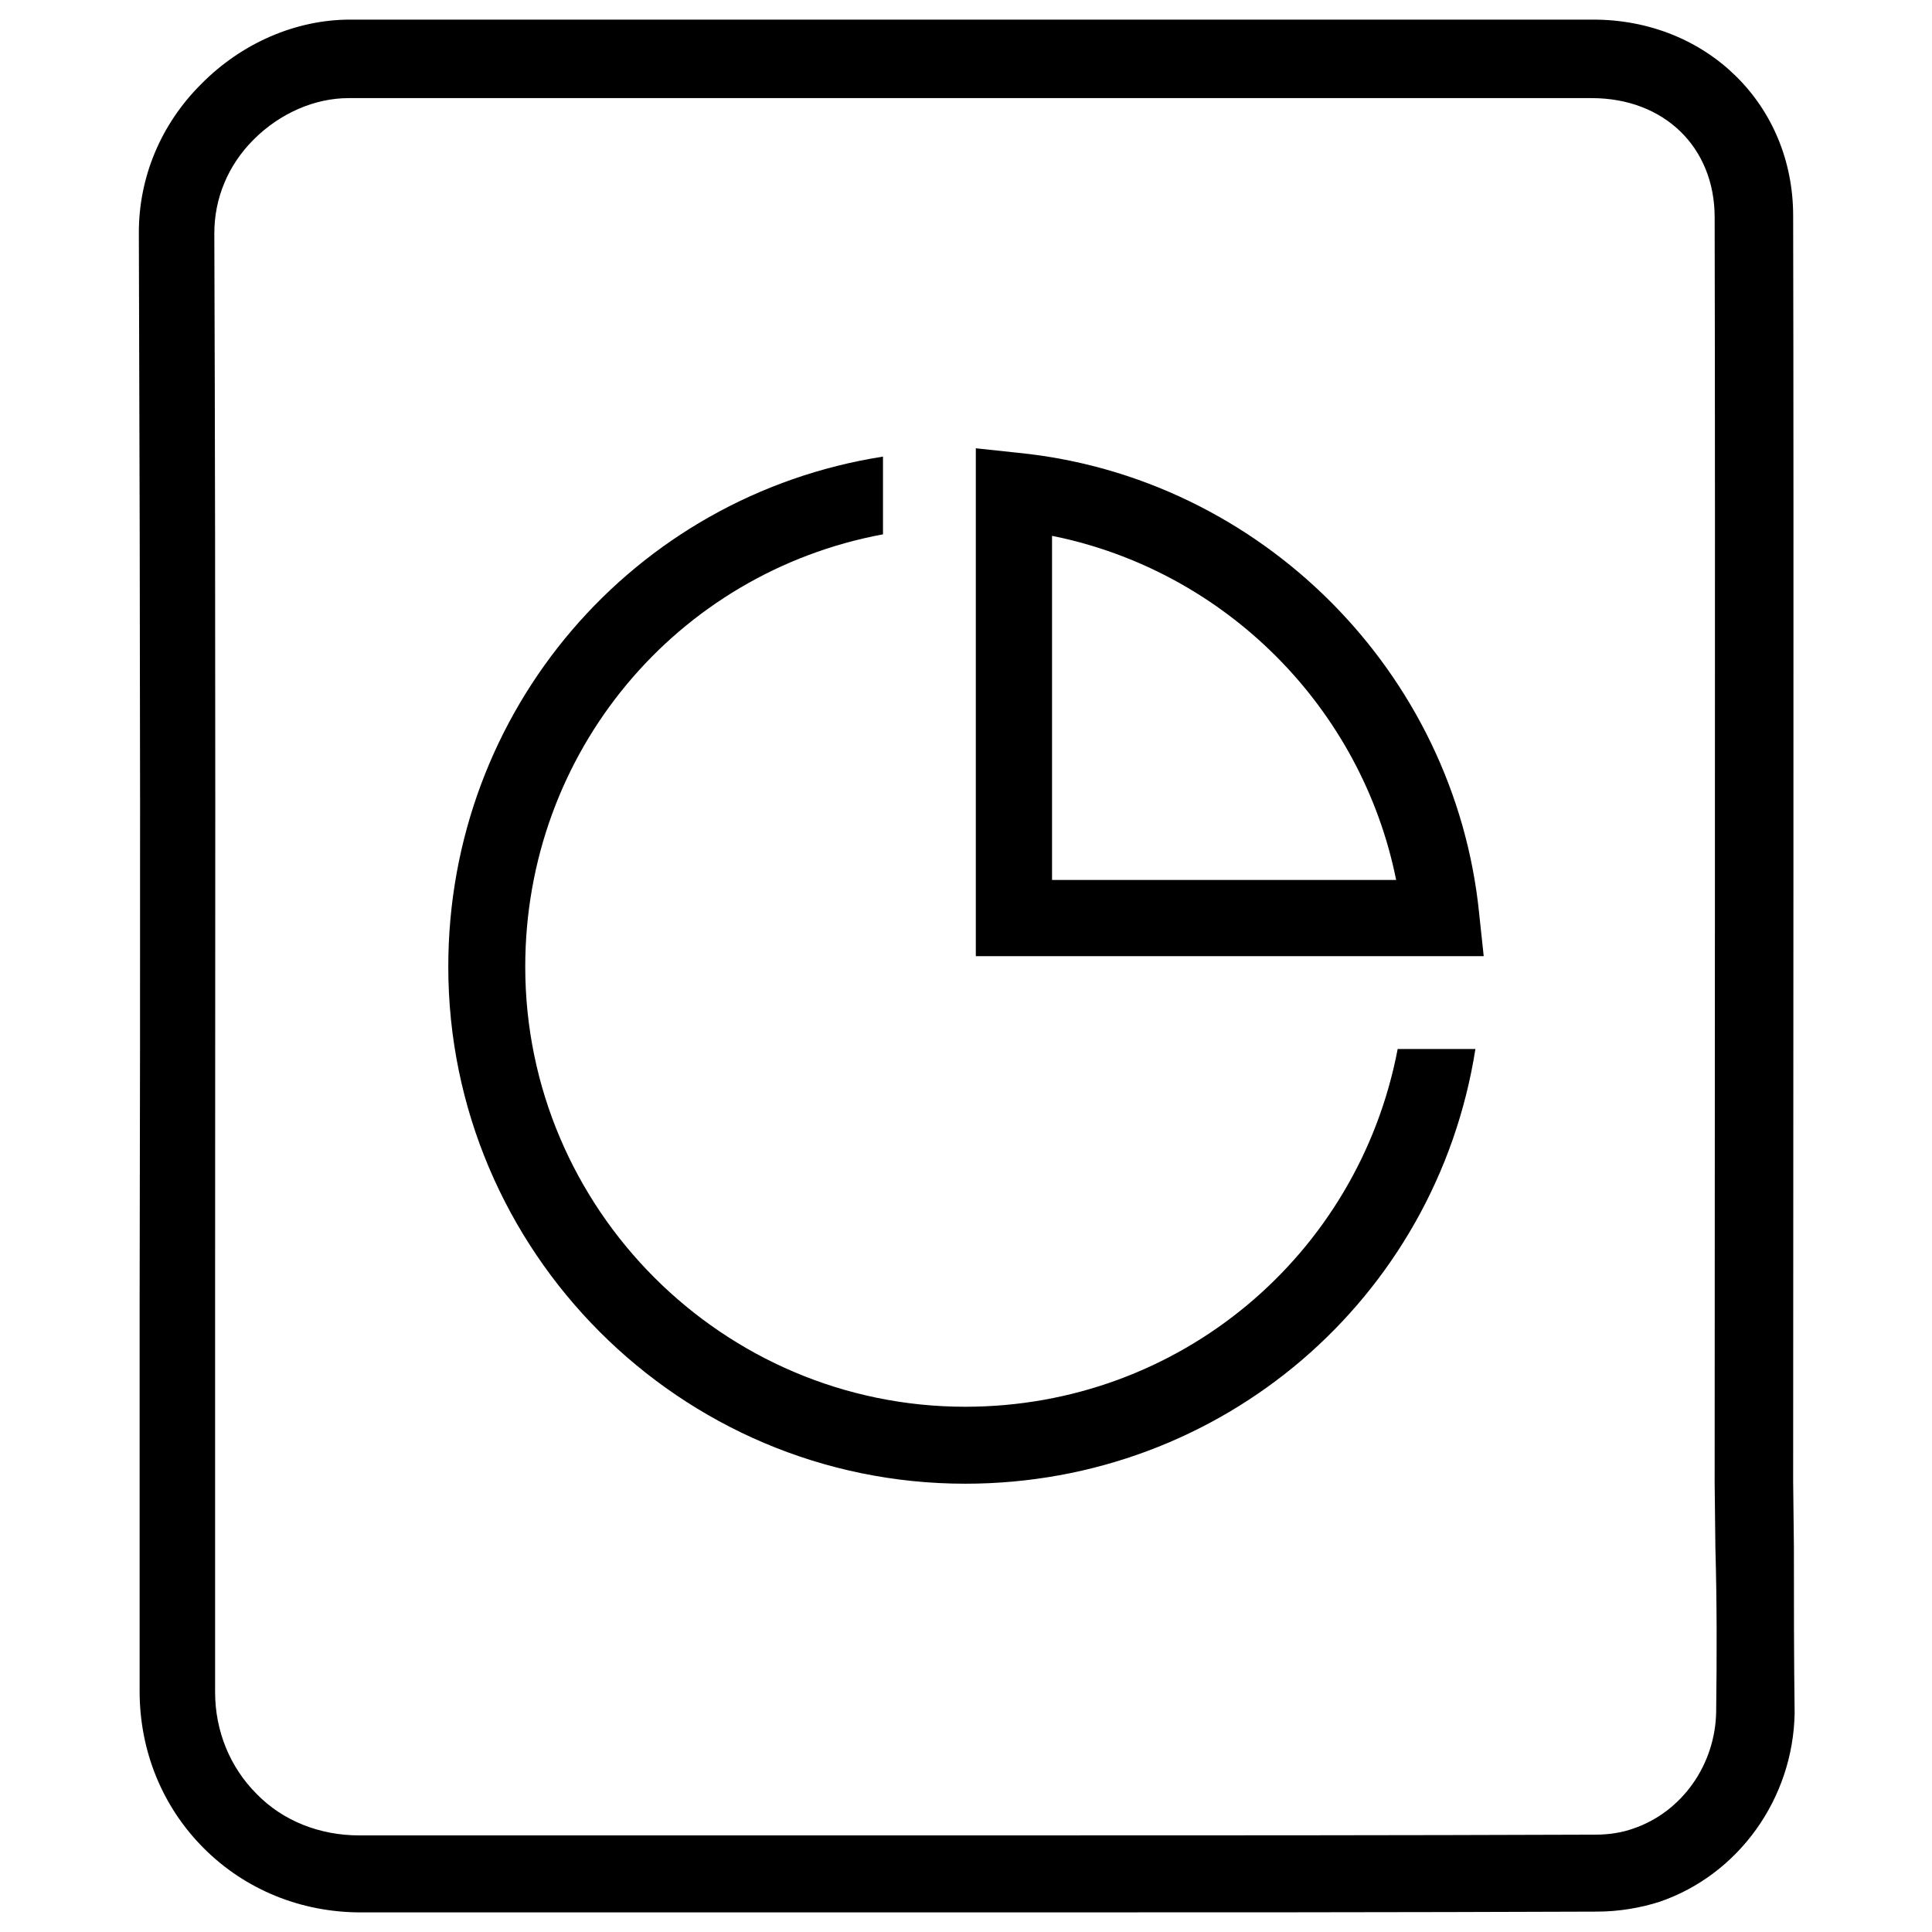
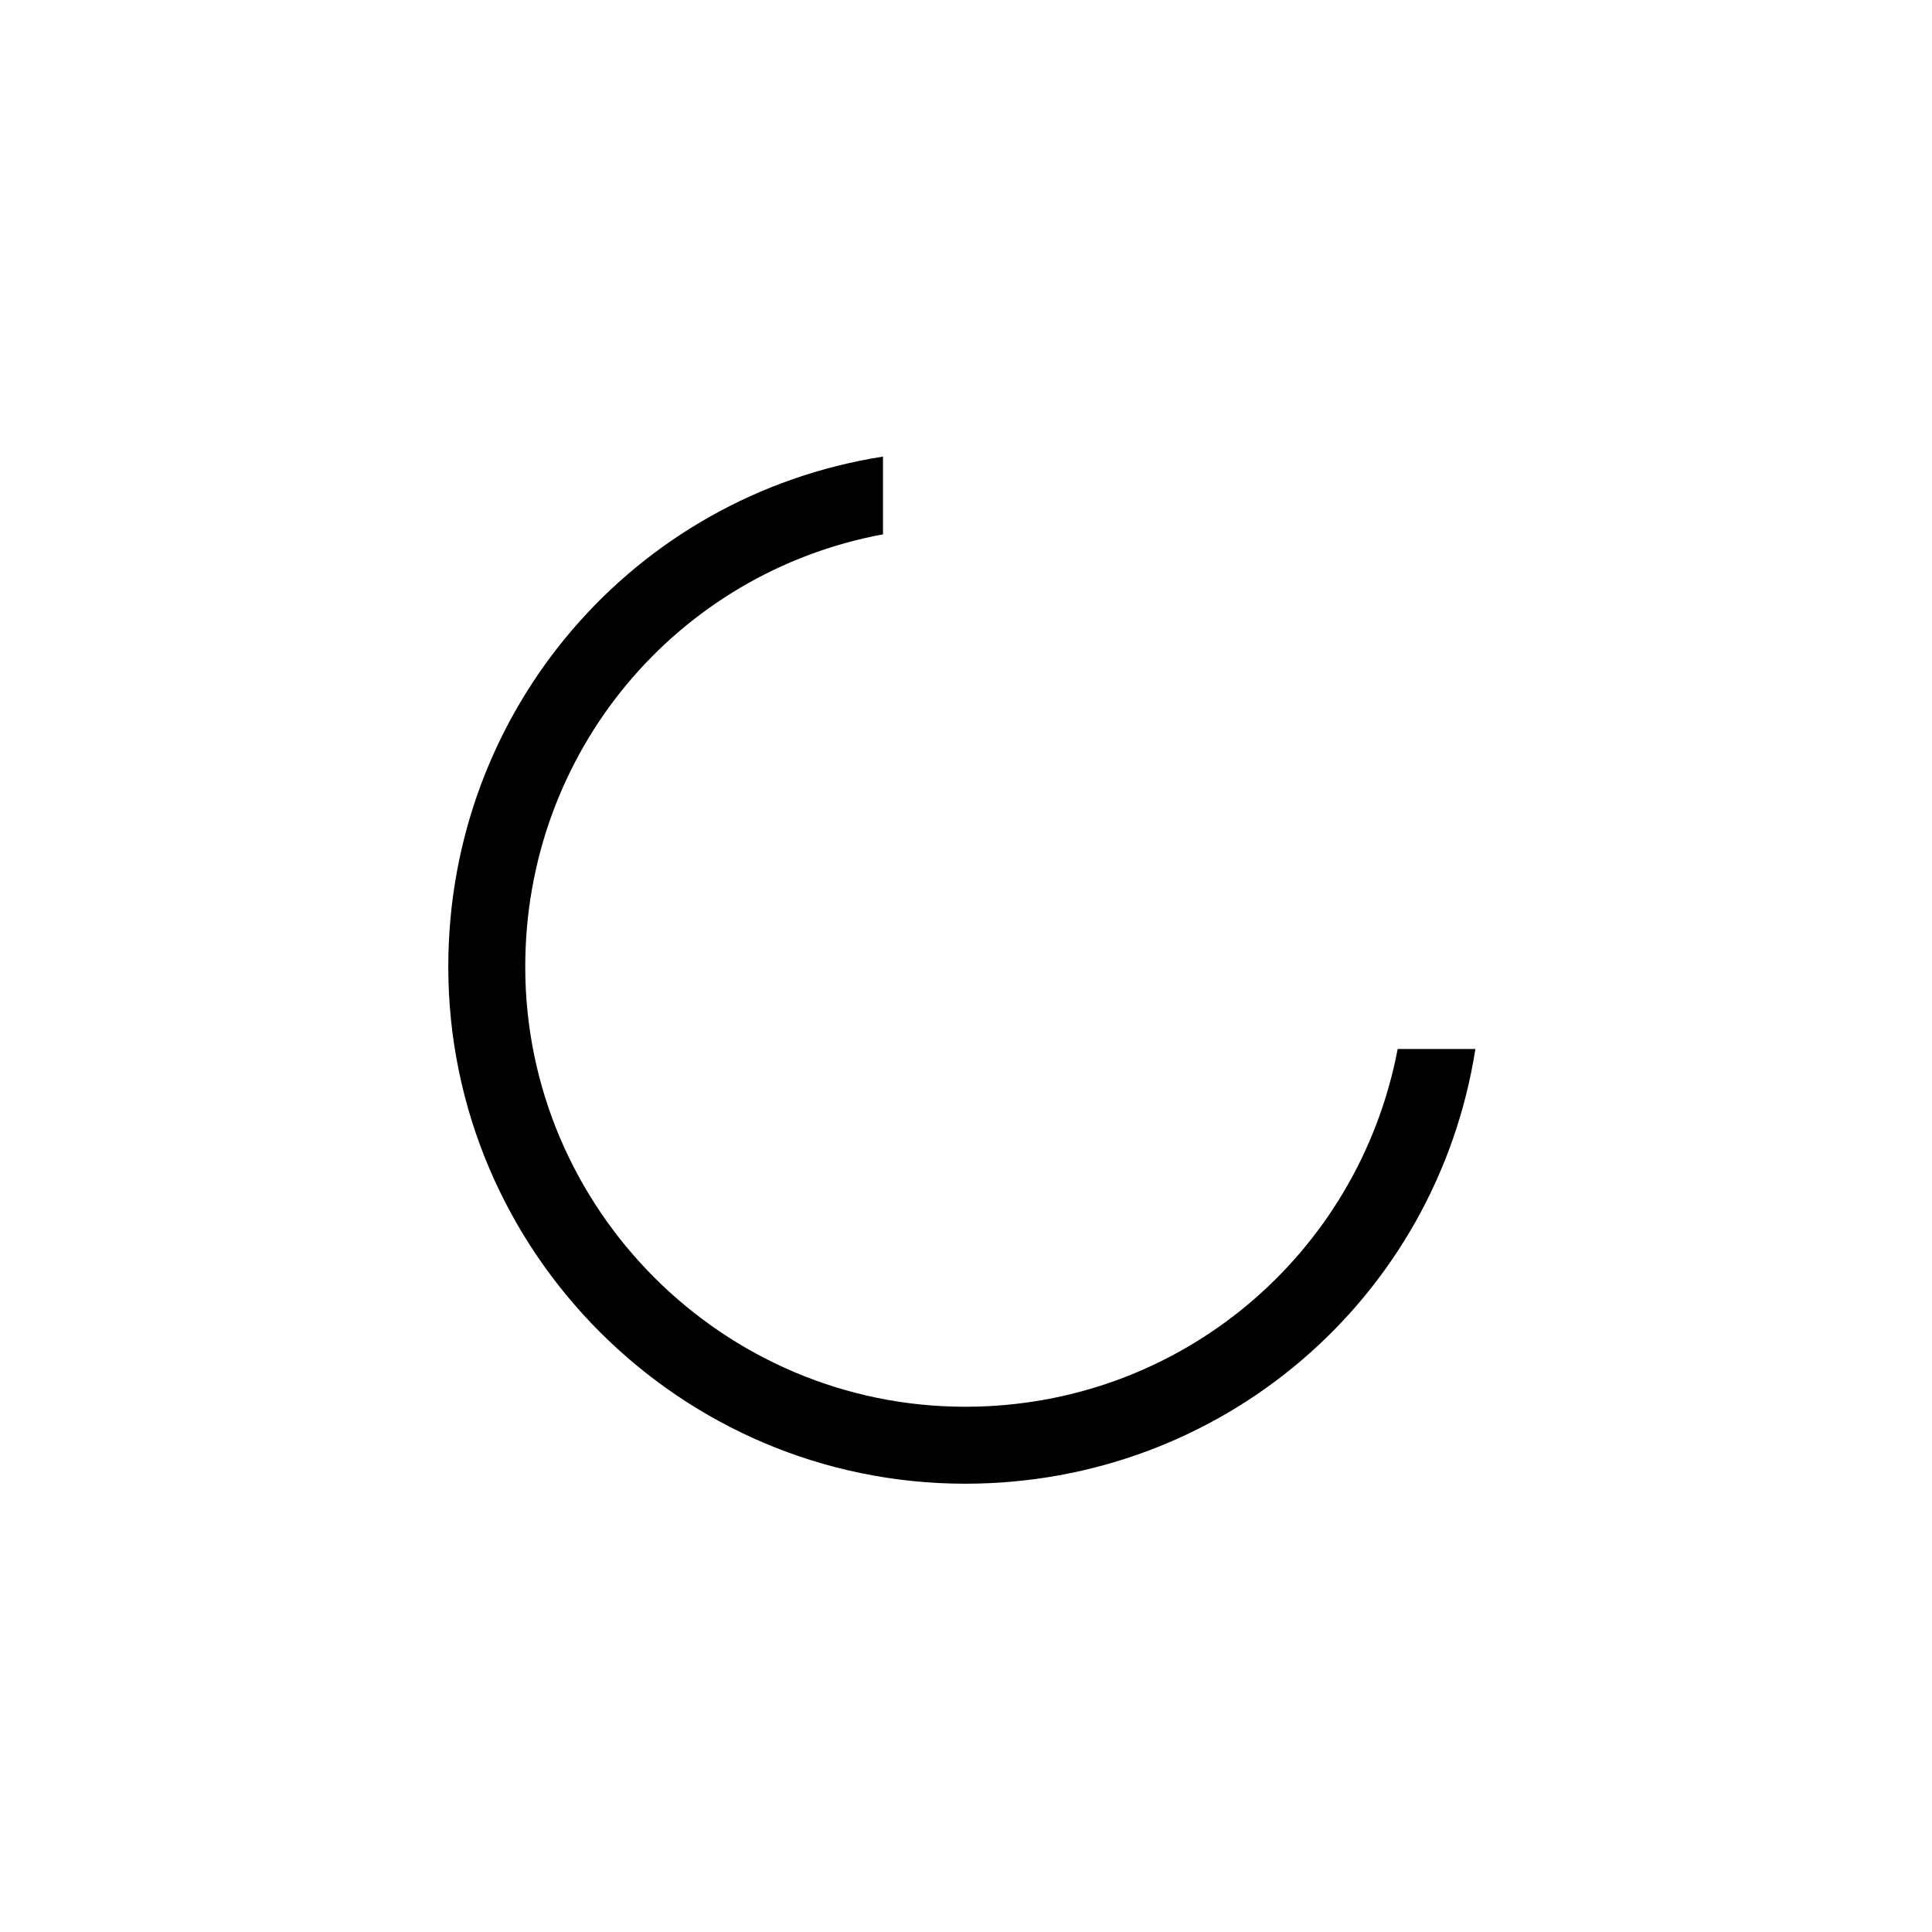
<svg xmlns="http://www.w3.org/2000/svg" width="60" height="60" viewBox="0 0 60 60" fill="none">
  <path d="M29.977 43.688C22.453 43.688 16.312 37.547 16.312 30.023C16.312 23.367 21 17.789 27.422 16.594V14.18C19.664 15.398 13.922 22.055 13.922 30.023C13.922 38.859 21.117 46.078 29.977 46.078C37.945 46.078 44.602 40.336 45.82 32.578H43.406C42.188 38.977 36.633 43.688 29.977 43.688Z" fill="black" />
-   <path d="M31.617 14.062L30.305 13.922V29.695H46.078L45.938 28.383C45.188 20.859 39.141 14.812 31.617 14.062ZM32.672 27.328V16.641C38.039 17.719 42.281 21.961 43.359 27.328H32.672Z" fill="black" />
-   <path d="M55.711 48.023L55.688 46.008C55.688 38.32 55.711 16.312 55.688 6.703C55.688 3.234 52.992 0.609 49.477 0.609H35.039H29.672C23.508 0.609 17.133 0.609 10.875 0.609C9.188 0.609 7.5 1.336 6.234 2.625C4.992 3.867 4.312 5.508 4.312 7.219C4.359 20.836 4.359 29.555 4.336 40.594V52.523C4.336 54.375 5.039 56.109 6.328 57.398C7.617 58.688 9.352 59.391 11.203 59.391H31.031C37.148 59.391 43.406 59.391 49.594 59.367C50.273 59.367 50.953 59.25 51.539 59.062C54 58.219 55.688 55.852 55.734 53.203C55.711 51.469 55.711 49.711 55.711 48.023ZM53.297 53.156C53.273 54.797 52.242 56.273 50.719 56.789C50.391 56.906 49.992 56.977 49.547 56.977C43.383 57 37.125 57 30.984 57H11.156C9.938 57 8.789 56.555 7.969 55.711C7.148 54.891 6.68 53.766 6.68 52.547V40.617C6.68 29.578 6.703 20.859 6.656 7.242C6.656 6.164 7.078 5.133 7.875 4.336C8.695 3.516 9.773 3.047 10.828 3.047C17.086 3.047 23.461 3.047 29.625 3.047H34.992H49.43C51.68 3.047 53.25 4.57 53.25 6.75C53.273 16.336 53.25 38.367 53.25 46.055L53.273 48.07C53.32 49.711 53.32 51.445 53.297 53.156Z" fill="black" />
</svg>